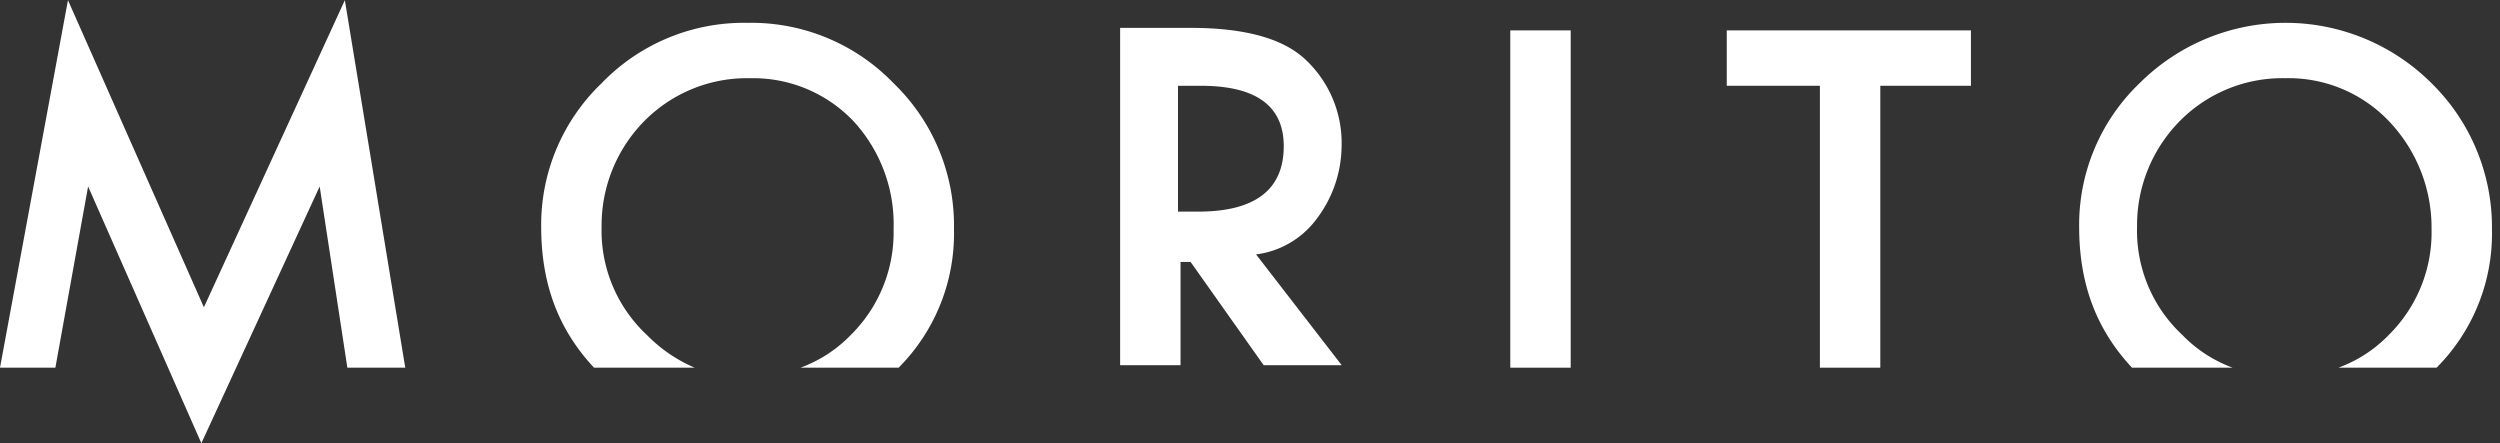
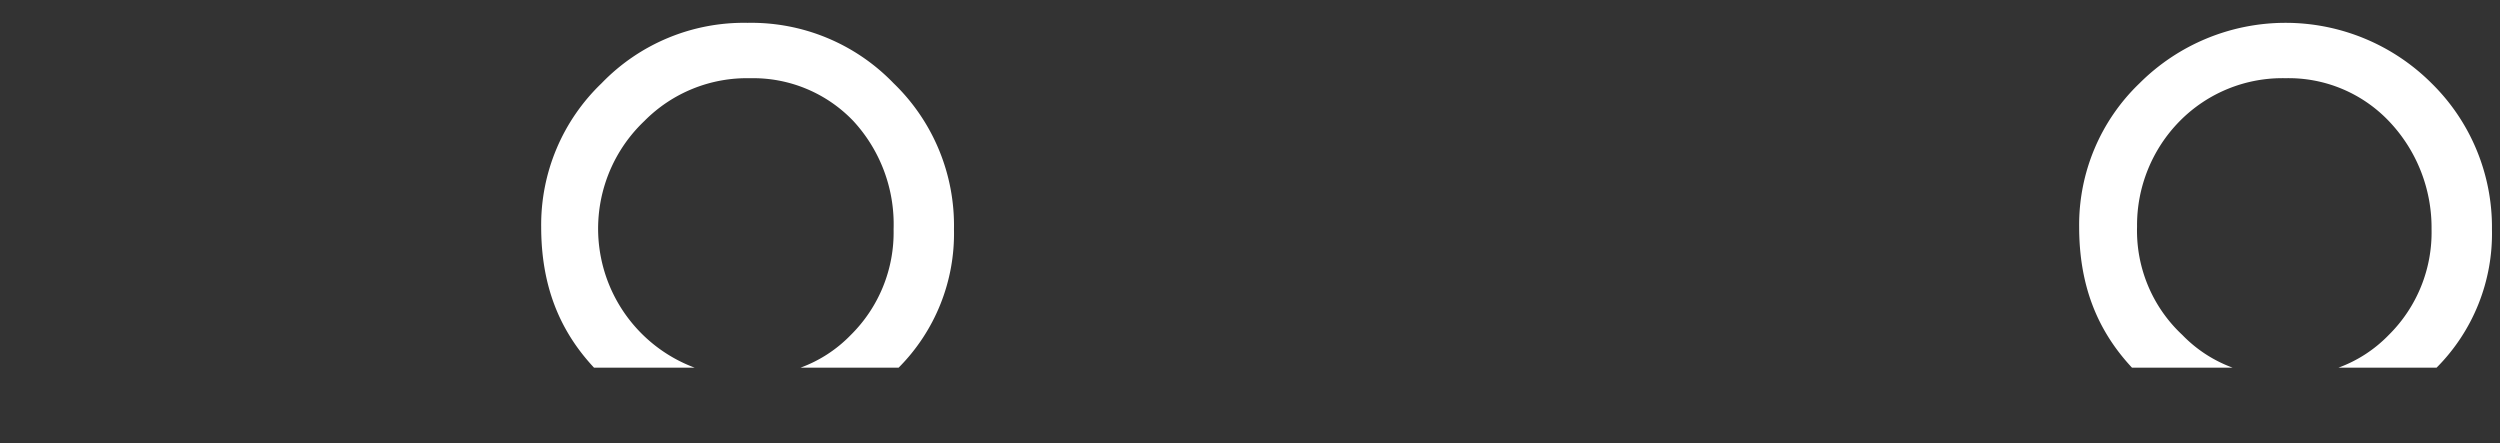
<svg xmlns="http://www.w3.org/2000/svg" id="グループ_7428" data-name="グループ 7428" width="270" height="47.866" viewBox="0 0 270 47.866">
  <rect x="0" y="0" width="270" height="47.866" fill="#333333" stroke="none" />
-   <rect id="長方形_23141" data-name="長方形 23141" width="270" height="41.756" fill="none" />
  <g id="グループ_77" data-name="グループ 77" transform="translate(0 0.02)">
-     <path id="パス_42" data-name="パス 42" d="M22.02,33.166,7.34,0,0,39.69H5.981L9.515,20.117,21.748,47.846,34.525,20.117l2.99,19.573h6.253L37.244,0Z" fill="#fff" />
-     <path id="パス_43" data-name="パス 43" d="M59.559,7.424A21.337,21.337,0,0,0,43.792.9,21.337,21.337,0,0,0,28.024,7.424,21.169,21.169,0,0,0,21.5,22.92c0,6.253,1.9,11.146,5.709,15.224H38.083a15.938,15.938,0,0,1-5.165-3.534,15.39,15.39,0,0,1-4.893-11.69A16.024,16.024,0,0,1,32.646,11.5,15.572,15.572,0,0,1,44.064,6.881,14.956,14.956,0,0,1,55.21,11.5a16.437,16.437,0,0,1,4.35,11.69A15.572,15.572,0,0,1,54.938,34.61,14.485,14.485,0,0,1,49.5,38.144H60.1a20.506,20.506,0,0,0,5.981-14.952A21.337,21.337,0,0,0,59.559,7.424" transform="translate(36.948 1.547)" fill="#fff" />
-     <path id="パス_44" data-name="パス 44" d="M65.7,21.761a13.156,13.156,0,0,0,2.719-7.884,12.34,12.34,0,0,0-4.078-9.515Q60.675,1.1,52.112,1.1H44.5V37.528h6.524V26.382h1.087L60,37.528h8.427L59.18,25.567A9.636,9.636,0,0,0,65.7,21.761m-14.952-.816V7.353H53.2q8.971,0,8.971,6.524c0,4.621-2.99,7.068-9.243,7.068Z" transform="translate(76.474 1.89)" fill="#fff" />
-     <rect id="長方形_67" data-name="長方形 67" width="6.524" height="36.428" transform="translate(163.111 3.262)" fill="#fff" />
-     <path id="パス_45" data-name="パス 45" d="M94.97,7.181V1.2H68.6V7.181H78.659V37.628h6.524V7.181Z" transform="translate(117.89 2.062)" fill="#fff" />
+     <path id="パス_43" data-name="パス 43" d="M59.559,7.424A21.337,21.337,0,0,0,43.792.9,21.337,21.337,0,0,0,28.024,7.424,21.169,21.169,0,0,0,21.5,22.92c0,6.253,1.9,11.146,5.709,15.224H38.083A16.024,16.024,0,0,1,32.646,11.5,15.572,15.572,0,0,1,44.064,6.881,14.956,14.956,0,0,1,55.21,11.5a16.437,16.437,0,0,1,4.35,11.69A15.572,15.572,0,0,1,54.938,34.61,14.485,14.485,0,0,1,49.5,38.144H60.1a20.506,20.506,0,0,0,5.981-14.952A21.337,21.337,0,0,0,59.559,7.424" transform="translate(36.948 1.547)" fill="#fff" />
    <path id="パス_46" data-name="パス 46" d="M93.746,34.61a15.39,15.39,0,0,1-4.893-11.69A16.024,16.024,0,0,1,93.474,11.5a15.572,15.572,0,0,1,11.418-4.621A14.956,14.956,0,0,1,116.038,11.5a16.668,16.668,0,0,1,4.621,11.69,15.572,15.572,0,0,1-4.621,11.418,14.485,14.485,0,0,1-5.437,3.534h10.6a20.506,20.506,0,0,0,5.981-14.952,21.775,21.775,0,0,0-6.524-15.767,22.314,22.314,0,0,0-31.535,0A21.169,21.169,0,0,0,82.6,22.92c0,6.253,1.9,11.146,5.709,15.224H99.183a14.486,14.486,0,0,1-5.437-3.534" transform="translate(141.949 1.547)" fill="#fff" />
  </g>
</svg>